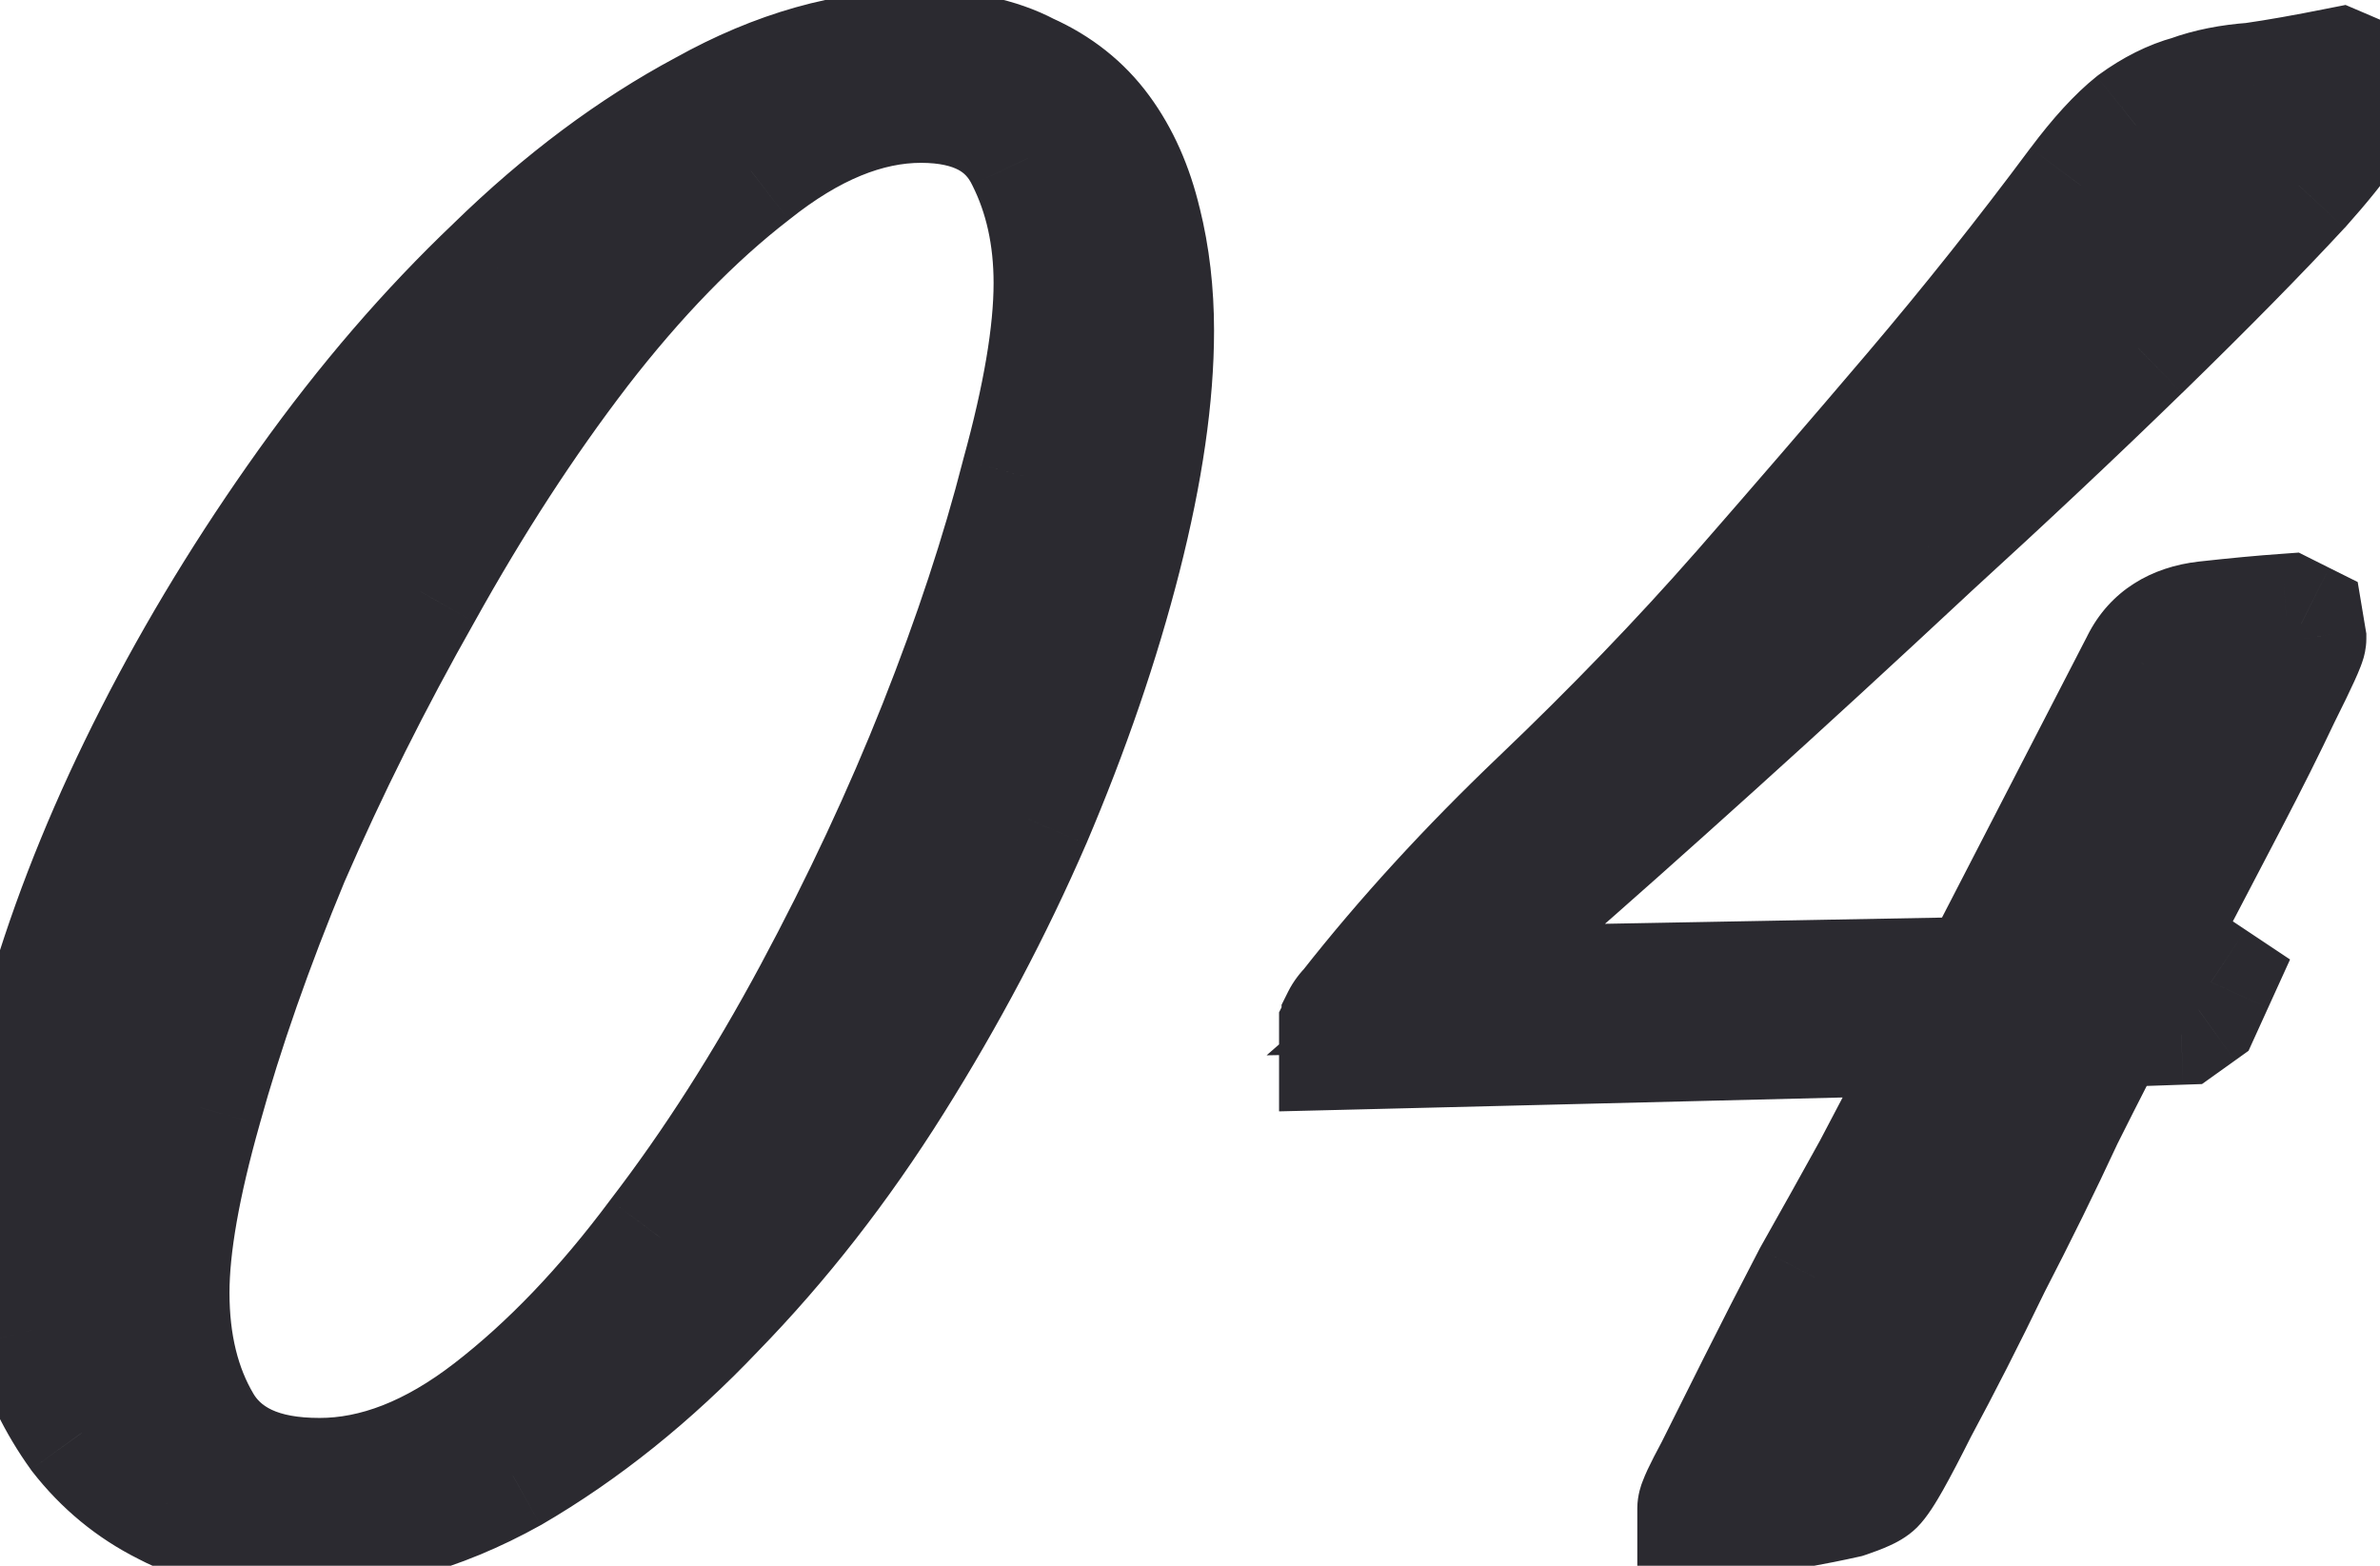
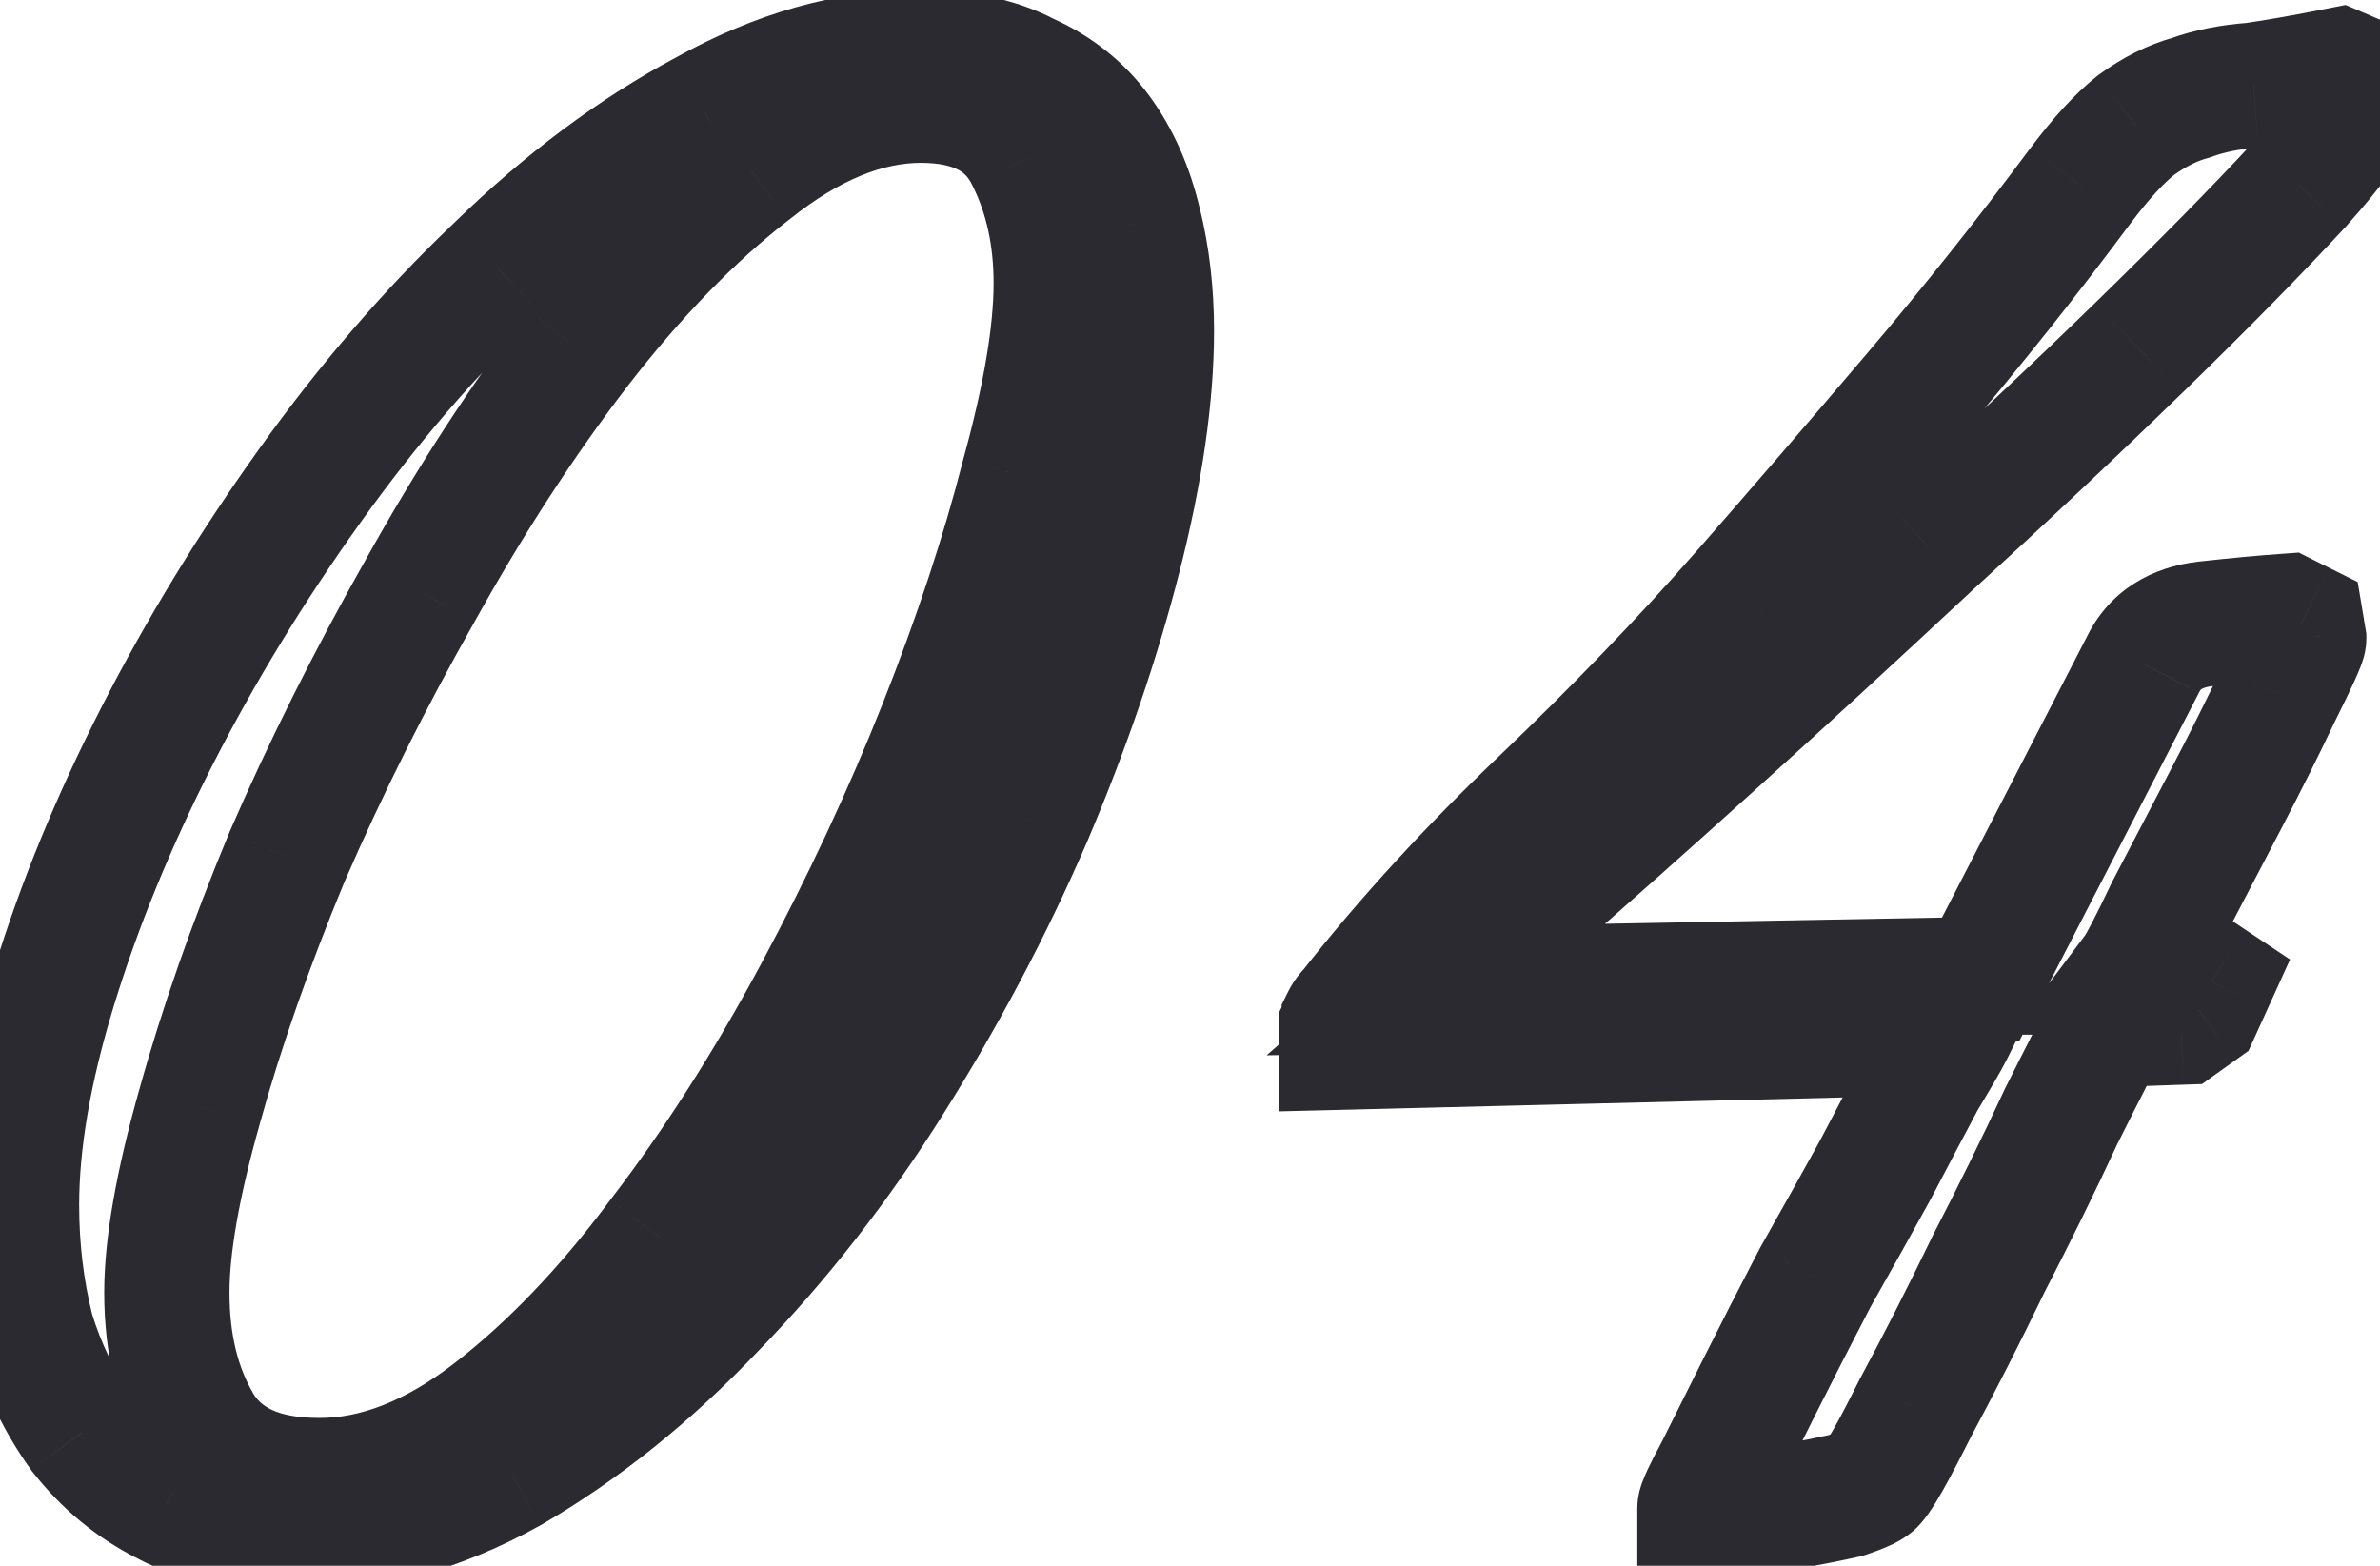
<svg xmlns="http://www.w3.org/2000/svg" width="38" height="25" viewBox="0 0 38 25" fill="none">
-   <path d="M18.384 5.28C18.384 6.32 18.21 7.52 17.864 8.88C17.517 10.24 17.037 11.64 16.424 13.08C15.81 14.493 15.077 15.88 14.224 17.24C13.37 18.6 12.424 19.813 11.384 20.88C10.37 21.947 9.29 22.813 8.144 23.48C6.997 24.12 5.824 24.44 4.624 24.44C3.877 24.44 3.224 24.293 2.664 24C2.13 23.733 1.677 23.36 1.304 22.88C0.957 22.4 0.69 21.853 0.504 21.24C0.344 20.6 0.264 19.933 0.264 19.24C0.264 18.227 0.464 17.067 0.864 15.76C1.264 14.453 1.81 13.12 2.504 11.76C3.197 10.4 4.01 9.067 4.944 7.76C5.877 6.453 6.877 5.293 7.944 4.28C9.01 3.24 10.117 2.413 11.264 1.8C12.41 1.16 13.544 0.84 14.664 0.84C15.357 0.84 15.93 0.96 16.384 1.2C16.864 1.413 17.25 1.72 17.544 2.12C17.837 2.52 18.05 3 18.184 3.56C18.317 4.093 18.384 4.667 18.384 5.28ZM16.864 4.52C16.864 3.773 16.717 3.107 16.424 2.52C16.13 1.907 15.557 1.6 14.704 1.6C13.824 1.6 12.917 1.973 11.984 2.72C11.05 3.44 10.13 4.387 9.224 5.56C8.344 6.707 7.504 8 6.704 9.44C5.904 10.853 5.197 12.267 4.584 13.68C3.997 15.093 3.53 16.427 3.184 17.68C2.837 18.907 2.664 19.893 2.664 20.64C2.664 21.467 2.837 22.173 3.184 22.76C3.53 23.347 4.17 23.64 5.104 23.64C6.01 23.64 6.93 23.28 7.864 22.56C8.797 21.84 9.69 20.907 10.544 19.76C11.424 18.613 12.25 17.32 13.024 15.88C13.797 14.44 14.464 13.013 15.024 11.6C15.584 10.187 16.024 8.853 16.344 7.6C16.69 6.347 16.864 5.32 16.864 4.52ZM37.662 1.52C37.688 1.733 37.368 2.213 36.702 2.96C36.035 3.68 35.182 4.547 34.142 5.56C33.128 6.547 32.008 7.6 30.782 8.72C29.582 9.84 28.435 10.893 27.342 11.88C26.248 12.867 25.288 13.72 24.462 14.44C23.662 15.16 23.155 15.613 22.942 15.8L31.622 15.64L34.222 10.6C34.408 10.227 34.742 10.013 35.222 9.96C35.702 9.907 36.128 9.867 36.502 9.84L36.742 9.96L36.782 10.2C36.782 10.253 36.648 10.547 36.382 11.08C36.142 11.587 35.862 12.147 35.542 12.76C35.222 13.373 34.915 13.96 34.622 14.52C34.355 15.08 34.182 15.413 34.102 15.52H35.062L35.302 15.68L35.102 16.12L34.822 16.32L33.662 16.36C33.528 16.6 33.275 17.093 32.902 17.84C32.555 18.587 32.168 19.373 31.742 20.2C31.342 21.027 30.955 21.787 30.582 22.48C30.235 23.173 30.008 23.573 29.902 23.68C29.848 23.733 29.702 23.8 29.462 23.88C29.222 23.933 28.955 23.987 28.662 24.04C28.368 24.12 28.088 24.173 27.822 24.2C27.582 24.253 27.422 24.28 27.342 24.28L27.142 24.24V24.08C27.142 24.027 27.235 23.827 27.422 23.48C27.608 23.107 27.835 22.653 28.102 22.12C28.368 21.587 28.662 21.013 28.982 20.4C29.328 19.787 29.648 19.213 29.942 18.68C30.235 18.12 30.488 17.64 30.702 17.24C30.942 16.84 31.088 16.587 31.142 16.48L21.422 16.72V16.4C21.448 16.347 21.462 16.307 21.462 16.28C21.488 16.227 21.528 16.173 21.582 16.12C22.462 15 23.475 13.893 24.622 12.8C25.795 11.68 26.862 10.573 27.822 9.48C28.755 8.413 29.675 7.347 30.582 6.28C31.488 5.213 32.368 4.107 33.222 2.96C33.542 2.533 33.835 2.213 34.102 2C34.395 1.787 34.688 1.64 34.982 1.56C35.275 1.453 35.608 1.387 35.982 1.36C36.355 1.307 36.808 1.227 37.342 1.12L37.622 1.24L37.662 1.52Z" fill="#2B2A30" />
  <path d="M17.864 8.88L16.895 8.633L17.864 8.88ZM16.424 13.08L17.341 13.478L17.344 13.472L16.424 13.08ZM14.224 17.24L13.377 16.709L13.377 16.709L14.224 17.24ZM11.384 20.88L10.668 20.182L10.659 20.191L11.384 20.88ZM8.144 23.48L8.631 24.353L8.639 24.349L8.646 24.345L8.144 23.48ZM2.664 24L3.128 23.114L3.119 23.11L3.111 23.106L2.664 24ZM1.304 22.88L0.493 23.465L0.503 23.48L0.514 23.494L1.304 22.88ZM0.504 21.24L-0.467 21.483L-0.46 21.507L-0.453 21.531L0.504 21.24ZM0.864 15.76L-0.093 15.467L0.864 15.76ZM2.504 11.76L1.613 11.306L2.504 11.76ZM4.944 7.76L5.757 8.341L5.757 8.341L4.944 7.76ZM7.944 4.28L8.632 5.005L8.642 4.996L7.944 4.28ZM11.264 1.8L11.735 2.682L11.743 2.678L11.751 2.673L11.264 1.8ZM16.384 1.2L15.916 2.084L15.946 2.1L15.977 2.114L16.384 1.2ZM17.544 2.12L18.35 1.529L18.35 1.529L17.544 2.12ZM18.184 3.56L17.211 3.792L17.213 3.803L18.184 3.56ZM16.424 2.52L15.521 2.951L15.525 2.959L15.529 2.967L16.424 2.52ZM11.984 2.72L12.594 3.512L12.601 3.506L12.608 3.501L11.984 2.72ZM9.224 5.56L8.432 4.949L8.43 4.951L9.224 5.56ZM6.704 9.44L7.574 9.933L7.578 9.926L6.704 9.44ZM4.584 13.68L3.666 13.282L3.663 13.289L3.66 13.297L4.584 13.68ZM3.184 17.68L4.146 17.952L4.147 17.947L3.184 17.68ZM3.184 22.76L2.323 23.269L2.323 23.269L3.184 22.76ZM7.864 22.56L7.253 21.768L7.253 21.768L7.864 22.56ZM10.544 19.76L9.75 19.151L9.746 19.157L9.741 19.163L10.544 19.76ZM13.024 15.88L13.905 16.353L13.905 16.353L13.024 15.88ZM15.024 11.6L15.953 11.968L15.953 11.968L15.024 11.6ZM16.344 7.6L15.38 7.333L15.377 7.343L15.375 7.353L16.344 7.6ZM17.384 5.28C17.384 6.213 17.227 7.328 16.895 8.633L18.833 9.127C19.193 7.712 19.384 6.427 19.384 5.28H17.384ZM16.895 8.633C16.562 9.938 16.099 11.29 15.504 12.688L17.344 13.472C17.975 11.99 18.472 10.542 18.833 9.127L16.895 8.633ZM15.506 12.682C14.914 14.047 14.204 15.389 13.377 16.709L15.071 17.771C15.95 16.371 16.707 14.94 17.341 13.478L15.506 12.682ZM13.377 16.709C12.558 18.013 11.655 19.17 10.668 20.182L12.1 21.578C13.193 20.457 14.183 19.187 15.071 17.771L13.377 16.709ZM10.659 20.191C9.704 21.197 8.697 22.001 7.641 22.616L8.646 24.345C9.883 23.625 11.037 22.697 12.109 21.569L10.659 20.191ZM7.656 22.607C6.644 23.172 5.637 23.44 4.624 23.44V25.44C6.01 25.44 7.35 25.068 8.631 24.353L7.656 22.607ZM4.624 23.44C4.009 23.44 3.521 23.32 3.128 23.114L2.2 24.886C2.927 25.267 3.745 25.44 4.624 25.44V23.44ZM3.111 23.106C2.714 22.907 2.376 22.631 2.093 22.266L0.514 23.494C0.977 24.089 1.547 24.56 2.216 24.894L3.111 23.106ZM2.114 22.294C1.837 21.911 1.617 21.465 1.46 20.949L-0.453 21.531C-0.237 22.241 0.077 22.889 0.493 23.465L2.114 22.294ZM1.474 20.997C1.335 20.441 1.264 19.856 1.264 19.24H-0.736C-0.736 20.011 -0.647 20.759 -0.467 21.483L1.474 20.997ZM1.264 19.24C1.264 18.354 1.439 17.295 1.82 16.053L-0.093 15.467C-0.512 16.838 -0.736 18.1 -0.736 19.24H1.264ZM1.82 16.053C2.201 14.808 2.725 13.528 3.394 12.214L1.613 11.306C0.896 12.712 0.326 14.099 -0.093 15.467L1.82 16.053ZM3.394 12.214C4.064 10.901 4.851 9.61 5.757 8.341L4.13 7.179C3.169 8.524 2.33 9.899 1.613 11.306L3.394 12.214ZM5.757 8.341C6.657 7.082 7.616 5.971 8.632 5.005L7.255 3.555C6.138 4.616 5.097 5.825 4.13 7.179L5.757 8.341ZM8.642 4.996C9.651 4.012 10.682 3.245 11.735 2.682L10.792 0.918C9.551 1.582 8.37 2.468 7.245 3.564L8.642 4.996ZM11.751 2.673C12.774 2.102 13.742 1.84 14.664 1.84V-0.16C13.346 -0.16 12.046 0.218 10.776 0.927L11.751 2.673ZM14.664 1.84C15.249 1.84 15.648 1.942 15.916 2.084L16.852 0.316C16.212 -0.022 15.465 -0.16 14.664 -0.16V1.84ZM15.977 2.114C16.308 2.261 16.553 2.46 16.737 2.711L18.35 1.529C17.948 0.98 17.419 0.566 16.79 0.286L15.977 2.114ZM16.737 2.711C16.94 2.988 17.104 3.341 17.211 3.792L19.156 3.328C18.997 2.659 18.734 2.052 18.35 1.529L16.737 2.711ZM17.213 3.803C17.325 4.248 17.384 4.739 17.384 5.28H19.384C19.384 4.594 19.309 3.939 19.154 3.317L17.213 3.803ZM17.864 4.52C17.864 3.64 17.69 2.816 17.318 2.073L15.529 2.967C15.744 3.397 15.864 3.907 15.864 4.52H17.864ZM17.326 2.089C17.092 1.599 16.729 1.207 16.245 0.948C15.775 0.697 15.245 0.6 14.704 0.6V2.6C15.015 2.6 15.199 2.657 15.302 2.712C15.392 2.76 15.462 2.828 15.521 2.951L17.326 2.089ZM14.704 0.6C13.527 0.6 12.406 1.101 11.359 1.939L12.608 3.501C13.428 2.846 14.12 2.6 14.704 2.6V0.6ZM11.373 1.928C10.357 2.712 9.378 3.724 8.432 4.949L10.015 6.171C10.882 5.049 11.743 4.168 12.594 3.512L11.373 1.928ZM8.43 4.951C7.517 6.142 6.65 7.477 5.829 8.954L7.578 9.926C8.357 8.523 9.171 7.272 10.017 6.169L8.43 4.951ZM5.833 8.947C5.017 10.39 4.294 11.835 3.666 13.282L5.501 14.078C6.1 12.699 6.79 11.317 7.574 9.933L5.833 8.947ZM3.66 13.297C3.06 14.742 2.579 16.114 2.22 17.413L4.147 17.947C4.481 16.739 4.934 15.445 5.507 14.063L3.66 13.297ZM2.221 17.408C1.865 18.67 1.664 19.759 1.664 20.64H3.664C3.664 20.028 3.809 19.143 4.146 17.952L2.221 17.408ZM1.664 20.64C1.664 21.608 1.867 22.498 2.323 23.269L4.045 22.251C3.807 21.849 3.664 21.326 3.664 20.64H1.664ZM2.323 23.269C2.913 24.268 3.963 24.64 5.104 24.64V22.64C4.377 22.64 4.147 22.425 4.045 22.251L2.323 23.269ZM5.104 24.64C6.29 24.64 7.419 24.166 8.474 23.352L7.253 21.768C6.442 22.394 5.731 22.64 5.104 22.64V24.64ZM8.474 23.352C9.494 22.566 10.449 21.562 11.346 20.357L9.741 19.163C8.931 20.251 8.1 21.114 7.253 21.768L8.474 23.352ZM11.337 20.369C12.254 19.174 13.109 17.835 13.905 16.353L12.143 15.407C11.392 16.805 10.594 18.052 9.75 19.151L11.337 20.369ZM13.905 16.353C14.695 14.882 15.378 13.42 15.953 11.968L14.094 11.232C13.549 12.607 12.899 13.998 12.143 15.407L13.905 16.353ZM15.953 11.968C16.526 10.522 16.98 9.148 17.312 7.847L15.375 7.353C15.067 8.558 14.641 9.851 14.094 11.232L15.953 11.968ZM17.307 7.867C17.665 6.573 17.864 5.448 17.864 4.52H15.864C15.864 5.192 15.715 6.12 15.38 7.333L17.307 7.867ZM37.662 1.52L38.654 1.396L38.653 1.387L38.652 1.379L37.662 1.52ZM36.702 2.96L37.435 3.639L37.442 3.633L37.448 3.626L36.702 2.96ZM34.142 5.56L34.839 6.276L34.84 6.276L34.142 5.56ZM30.782 8.72L30.107 7.981L30.099 7.989L30.782 8.72ZM27.342 11.88L28.012 12.622L28.012 12.622L27.342 11.88ZM24.462 14.44L23.805 13.686L23.799 13.691L23.793 13.697L24.462 14.44ZM22.942 15.8L22.283 15.047L20.223 16.85L22.96 16.8L22.942 15.8ZM31.622 15.64L31.64 16.64L32.237 16.629L32.51 16.099L31.622 15.64ZM34.222 10.6L35.111 11.059L35.116 11.047L34.222 10.6ZM36.502 9.84L36.949 8.946L36.704 8.823L36.431 8.843L36.502 9.84ZM36.742 9.96L37.728 9.796L37.644 9.293L37.189 9.066L36.742 9.96ZM36.782 10.2H37.782V10.117L37.768 10.036L36.782 10.2ZM36.382 11.08L35.487 10.633L35.483 10.642L35.478 10.652L36.382 11.08ZM35.542 12.76L34.655 12.297L34.655 12.297L35.542 12.76ZM34.622 14.52L33.736 14.056L33.727 14.073L33.719 14.09L34.622 14.52ZM34.102 15.52L33.302 14.92L32.102 16.52H34.102V15.52ZM35.062 15.52L35.616 14.688L35.364 14.52H35.062V15.52ZM35.302 15.68L36.212 16.094L36.564 15.32L35.856 14.848L35.302 15.68ZM35.102 16.12L35.683 16.934L35.901 16.778L36.012 16.534L35.102 16.12ZM34.822 16.32L34.856 17.319L35.158 17.309L35.403 17.134L34.822 16.32ZM33.662 16.36L33.627 15.361L33.062 15.38L32.788 15.874L33.662 16.36ZM32.902 17.84L32.007 17.393L32.001 17.406L31.995 17.419L32.902 17.84ZM31.742 20.2L30.853 19.741L30.847 19.753L30.842 19.764L31.742 20.2ZM30.582 22.48L29.701 22.006L29.694 22.019L29.687 22.033L30.582 22.48ZM29.902 23.68L29.195 22.973L29.195 22.973L29.902 23.68ZM29.462 23.88L29.679 24.856L29.729 24.845L29.778 24.829L29.462 23.88ZM28.662 24.04L28.483 23.056L28.44 23.064L28.399 23.075L28.662 24.04ZM27.822 24.2L27.722 23.205L27.663 23.211L27.605 23.224L27.822 24.2ZM27.342 24.28L27.146 25.261L27.243 25.28H27.342V24.28ZM27.142 24.24H26.142V25.06L26.946 25.221L27.142 24.24ZM27.422 23.48L28.302 23.954L28.309 23.941L28.316 23.927L27.422 23.48ZM28.102 22.12L27.207 21.673L27.207 21.673L28.102 22.12ZM28.982 20.4L28.111 19.908L28.103 19.923L28.095 19.937L28.982 20.4ZM29.942 18.68L30.818 19.162L30.823 19.153L30.828 19.144L29.942 18.68ZM30.702 17.24L29.844 16.726L29.831 16.747L29.819 16.769L30.702 17.24ZM31.142 16.48L32.036 16.927L32.78 15.439L31.117 15.48L31.142 16.48ZM21.422 16.72H20.422V17.745L21.446 17.72L21.422 16.72ZM21.422 16.4L20.527 15.953L20.422 16.164V16.4H21.422ZM21.462 16.28L20.567 15.833L20.462 16.044V16.28H21.462ZM21.582 16.12L22.289 16.827L22.331 16.785L22.368 16.738L21.582 16.12ZM24.622 12.8L25.312 13.524L25.312 13.523L24.622 12.8ZM27.822 9.48L28.573 10.14L28.574 10.139L27.822 9.48ZM30.582 6.28L31.344 6.928L31.344 6.928L30.582 6.28ZM33.222 2.96L32.422 2.36L32.419 2.363L33.222 2.96ZM34.102 2L33.514 1.191L33.495 1.205L33.477 1.219L34.102 2ZM34.982 1.56L35.245 2.525L35.285 2.514L35.324 2.5L34.982 1.56ZM35.982 1.36L36.053 2.357L36.088 2.355L36.123 2.35L35.982 1.36ZM37.342 1.12L37.736 0.201L37.45 0.079L37.146 0.139L37.342 1.12ZM37.622 1.24L38.612 1.099L38.532 0.542L38.016 0.321L37.622 1.24ZM36.669 1.644C36.655 1.529 36.669 1.443 36.678 1.403C36.682 1.381 36.687 1.364 36.691 1.355C36.692 1.35 36.693 1.346 36.694 1.344C36.695 1.342 36.696 1.34 36.696 1.34C36.696 1.34 36.694 1.344 36.691 1.351C36.687 1.358 36.682 1.368 36.675 1.381C36.66 1.407 36.639 1.442 36.61 1.485C36.488 1.668 36.277 1.934 35.956 2.294L37.448 3.626C37.793 3.239 38.075 2.892 38.274 2.595C38.372 2.447 38.467 2.286 38.538 2.12C38.598 1.977 38.693 1.71 38.654 1.396L36.669 1.644ZM35.968 2.281C35.317 2.984 34.477 3.837 33.444 4.844L34.84 6.276C35.887 5.256 36.753 4.376 37.435 3.639L35.968 2.281ZM33.444 4.844C32.44 5.822 31.328 6.868 30.108 7.982L31.456 9.458C32.689 8.332 33.817 7.272 34.839 6.276L33.444 4.844ZM30.099 7.989C28.903 9.106 27.761 10.155 26.672 11.138L28.012 12.622C29.11 11.632 30.26 10.574 31.464 9.451L30.099 7.989ZM26.672 11.138C25.581 12.122 24.626 12.971 23.805 13.686L25.119 15.194C25.951 14.469 26.915 13.612 28.012 12.622L26.672 11.138ZM23.793 13.697C22.991 14.418 22.49 14.866 22.283 15.047L23.6 16.553C23.82 16.36 24.332 15.902 25.131 15.183L23.793 13.697ZM22.96 16.8L31.64 16.64L31.603 14.64L22.923 14.8L22.96 16.8ZM32.51 16.099L35.11 11.059L33.333 10.142L30.733 15.181L32.51 16.099ZM35.116 11.047C35.126 11.027 35.134 11.017 35.138 11.013C35.141 11.01 35.144 11.006 35.151 11.002C35.163 10.995 35.212 10.967 35.332 10.954L35.111 8.966C34.356 9.05 33.691 9.424 33.327 10.153L35.116 11.047ZM35.332 10.954C35.803 10.902 36.216 10.863 36.573 10.838L36.431 8.843C36.041 8.87 35.601 8.912 35.111 8.966L35.332 10.954ZM36.054 10.734L36.294 10.854L37.189 9.066L36.949 8.946L36.054 10.734ZM35.755 10.124L35.795 10.364L37.768 10.036L37.728 9.796L35.755 10.124ZM35.782 10.2C35.782 10.111 35.794 10.043 35.8 10.017C35.806 9.984 35.813 9.96 35.816 9.949C35.823 9.927 35.827 9.917 35.823 9.926C35.817 9.942 35.801 9.98 35.771 10.046C35.712 10.176 35.619 10.37 35.487 10.633L37.276 11.527C37.411 11.257 37.518 11.037 37.592 10.874C37.629 10.793 37.663 10.714 37.69 10.644C37.703 10.61 37.72 10.564 37.735 10.513C37.741 10.491 37.782 10.362 37.782 10.2H35.782ZM35.478 10.652C35.245 11.145 34.971 11.693 34.655 12.297L36.428 13.223C36.753 12.6 37.039 12.029 37.285 11.508L35.478 10.652ZM34.655 12.297C34.335 12.91 34.029 13.496 33.736 14.056L35.508 14.984C35.801 14.424 36.108 13.836 36.428 13.223L34.655 12.297ZM33.719 14.09C33.588 14.365 33.483 14.577 33.404 14.729C33.365 14.805 33.335 14.86 33.313 14.899C33.286 14.944 33.285 14.943 33.302 14.92L34.902 16.12C34.998 15.991 35.097 15.809 35.179 15.651C35.273 15.47 35.389 15.235 35.525 14.95L33.719 14.09ZM34.102 16.52H35.062V14.52H34.102V16.52ZM34.507 16.352L34.747 16.512L35.856 14.848L35.616 14.688L34.507 16.352ZM34.391 15.266L34.191 15.706L36.012 16.534L36.212 16.094L34.391 15.266ZM34.52 15.306L34.24 15.506L35.403 17.134L35.683 16.934L34.52 15.306ZM34.787 15.321L33.627 15.361L33.696 17.359L34.856 17.319L34.787 15.321ZM32.788 15.874C32.642 16.137 32.379 16.65 32.007 17.393L33.796 18.287C34.171 17.537 34.415 17.063 34.536 16.846L32.788 15.874ZM31.995 17.419C31.655 18.151 31.274 18.925 30.853 19.741L32.63 20.659C33.063 19.821 33.456 19.022 33.809 18.261L31.995 17.419ZM30.842 19.764C30.447 20.58 30.067 21.327 29.701 22.006L31.462 22.954C31.843 22.246 32.237 21.473 32.642 20.636L30.842 19.764ZM29.687 22.033C29.517 22.373 29.383 22.629 29.282 22.807C29.231 22.896 29.194 22.957 29.169 22.995C29.135 23.047 29.146 23.021 29.195 22.973L30.609 24.387C30.775 24.221 30.921 23.971 31.022 23.793C31.147 23.571 31.299 23.28 31.476 22.927L29.687 22.033ZM29.195 22.973C29.231 22.937 29.262 22.912 29.283 22.896C29.304 22.881 29.321 22.87 29.33 22.865C29.339 22.859 29.345 22.856 29.346 22.856C29.346 22.856 29.344 22.857 29.338 22.86C29.325 22.865 29.303 22.875 29.27 22.887C29.236 22.9 29.195 22.915 29.145 22.931L29.778 24.829C29.915 24.783 30.048 24.734 30.166 24.68C30.253 24.641 30.446 24.55 30.609 24.387L29.195 22.973ZM29.245 22.904C29.02 22.954 28.766 23.005 28.483 23.056L28.841 25.024C29.144 24.969 29.424 24.913 29.679 24.856L29.245 22.904ZM28.399 23.075C28.152 23.142 27.927 23.184 27.722 23.205L27.921 25.195C28.25 25.162 28.585 25.098 28.925 25.005L28.399 23.075ZM27.605 23.224C27.494 23.248 27.413 23.264 27.357 23.274C27.33 23.278 27.313 23.28 27.306 23.281C27.297 23.282 27.311 23.28 27.342 23.28V25.28C27.55 25.28 27.819 25.225 28.039 25.176L27.605 23.224ZM27.538 23.299L27.338 23.259L26.946 25.221L27.146 25.261L27.538 23.299ZM28.142 24.24V24.08H26.142V24.24H28.142ZM28.142 24.08C28.142 24.146 28.135 24.198 28.13 24.229C28.125 24.262 28.118 24.288 28.114 24.304C28.106 24.336 28.099 24.355 28.098 24.358C28.096 24.364 28.1 24.351 28.118 24.313C28.153 24.239 28.212 24.121 28.302 23.954L26.541 23.006C26.445 23.185 26.364 23.341 26.305 23.467C26.277 23.529 26.246 23.598 26.221 23.667C26.212 23.69 26.142 23.867 26.142 24.08H28.142ZM28.316 23.927C28.503 23.554 28.73 23.101 28.996 22.567L27.207 21.673C26.941 22.206 26.714 22.66 26.527 23.033L28.316 23.927ZM28.996 22.567C29.26 22.04 29.551 21.472 29.868 20.863L28.095 19.937C27.773 20.555 27.477 21.134 27.207 21.673L28.996 22.567ZM29.852 20.892C30.201 20.276 30.523 19.699 30.818 19.162L29.066 18.198C28.774 18.727 28.456 19.297 28.111 19.908L29.852 20.892ZM30.828 19.144C31.12 18.585 31.372 18.108 31.584 17.711L29.819 16.769C29.605 17.172 29.35 17.655 29.056 18.216L30.828 19.144ZM31.559 17.755C31.792 17.366 31.962 17.076 32.036 16.927L30.247 16.033C30.215 16.097 30.091 16.314 29.844 16.726L31.559 17.755ZM31.117 15.48L21.397 15.72L21.446 17.72L31.166 17.48L31.117 15.48ZM22.422 16.72V16.4H20.422V16.72H22.422ZM22.316 16.847C22.347 16.786 22.462 16.561 22.462 16.28H20.462C20.462 16.206 20.471 16.146 20.479 16.106C20.487 16.066 20.496 16.034 20.503 16.014C20.51 15.993 20.516 15.977 20.52 15.969C20.524 15.96 20.527 15.954 20.527 15.953L22.316 16.847ZM22.356 16.727C22.324 16.792 22.292 16.824 22.289 16.827L20.875 15.413C20.765 15.523 20.653 15.662 20.567 15.833L22.356 16.727ZM22.368 16.738C23.215 15.659 24.196 14.588 25.312 13.524L23.932 12.076C22.754 13.199 21.708 14.341 20.795 15.502L22.368 16.738ZM25.312 13.523C26.504 12.385 27.592 11.258 28.573 10.14L27.07 8.82C26.132 9.889 25.086 10.975 23.931 12.077L25.312 13.523ZM28.574 10.139C29.511 9.068 30.434 7.998 31.344 6.928L29.82 5.632C28.916 6.695 27.999 7.758 27.069 8.822L28.574 10.139ZM31.344 6.928C32.265 5.844 33.158 4.721 34.024 3.557L32.419 2.363C31.579 3.493 30.712 4.582 29.82 5.632L31.344 6.928ZM34.022 3.56C34.316 3.168 34.552 2.921 34.726 2.781L33.477 1.219C33.118 1.506 32.767 1.899 32.422 2.36L34.022 3.56ZM34.69 2.809C34.904 2.653 35.089 2.567 35.245 2.525L34.719 0.595C34.288 0.713 33.886 0.92 33.514 1.191L34.69 2.809ZM35.324 2.5C35.514 2.43 35.754 2.379 36.053 2.357L35.91 0.363C35.462 0.395 35.036 0.476 34.64 0.62L35.324 2.5ZM36.123 2.35C36.521 2.293 36.993 2.209 37.538 2.101L37.146 0.139C36.623 0.244 36.189 0.32 35.84 0.37L36.123 2.35ZM36.948 2.039L37.228 2.159L38.016 0.321L37.736 0.201L36.948 2.039ZM36.632 1.381L36.672 1.661L38.652 1.379L38.612 1.099L36.632 1.381Z" fill="#2B2A30" />
</svg>